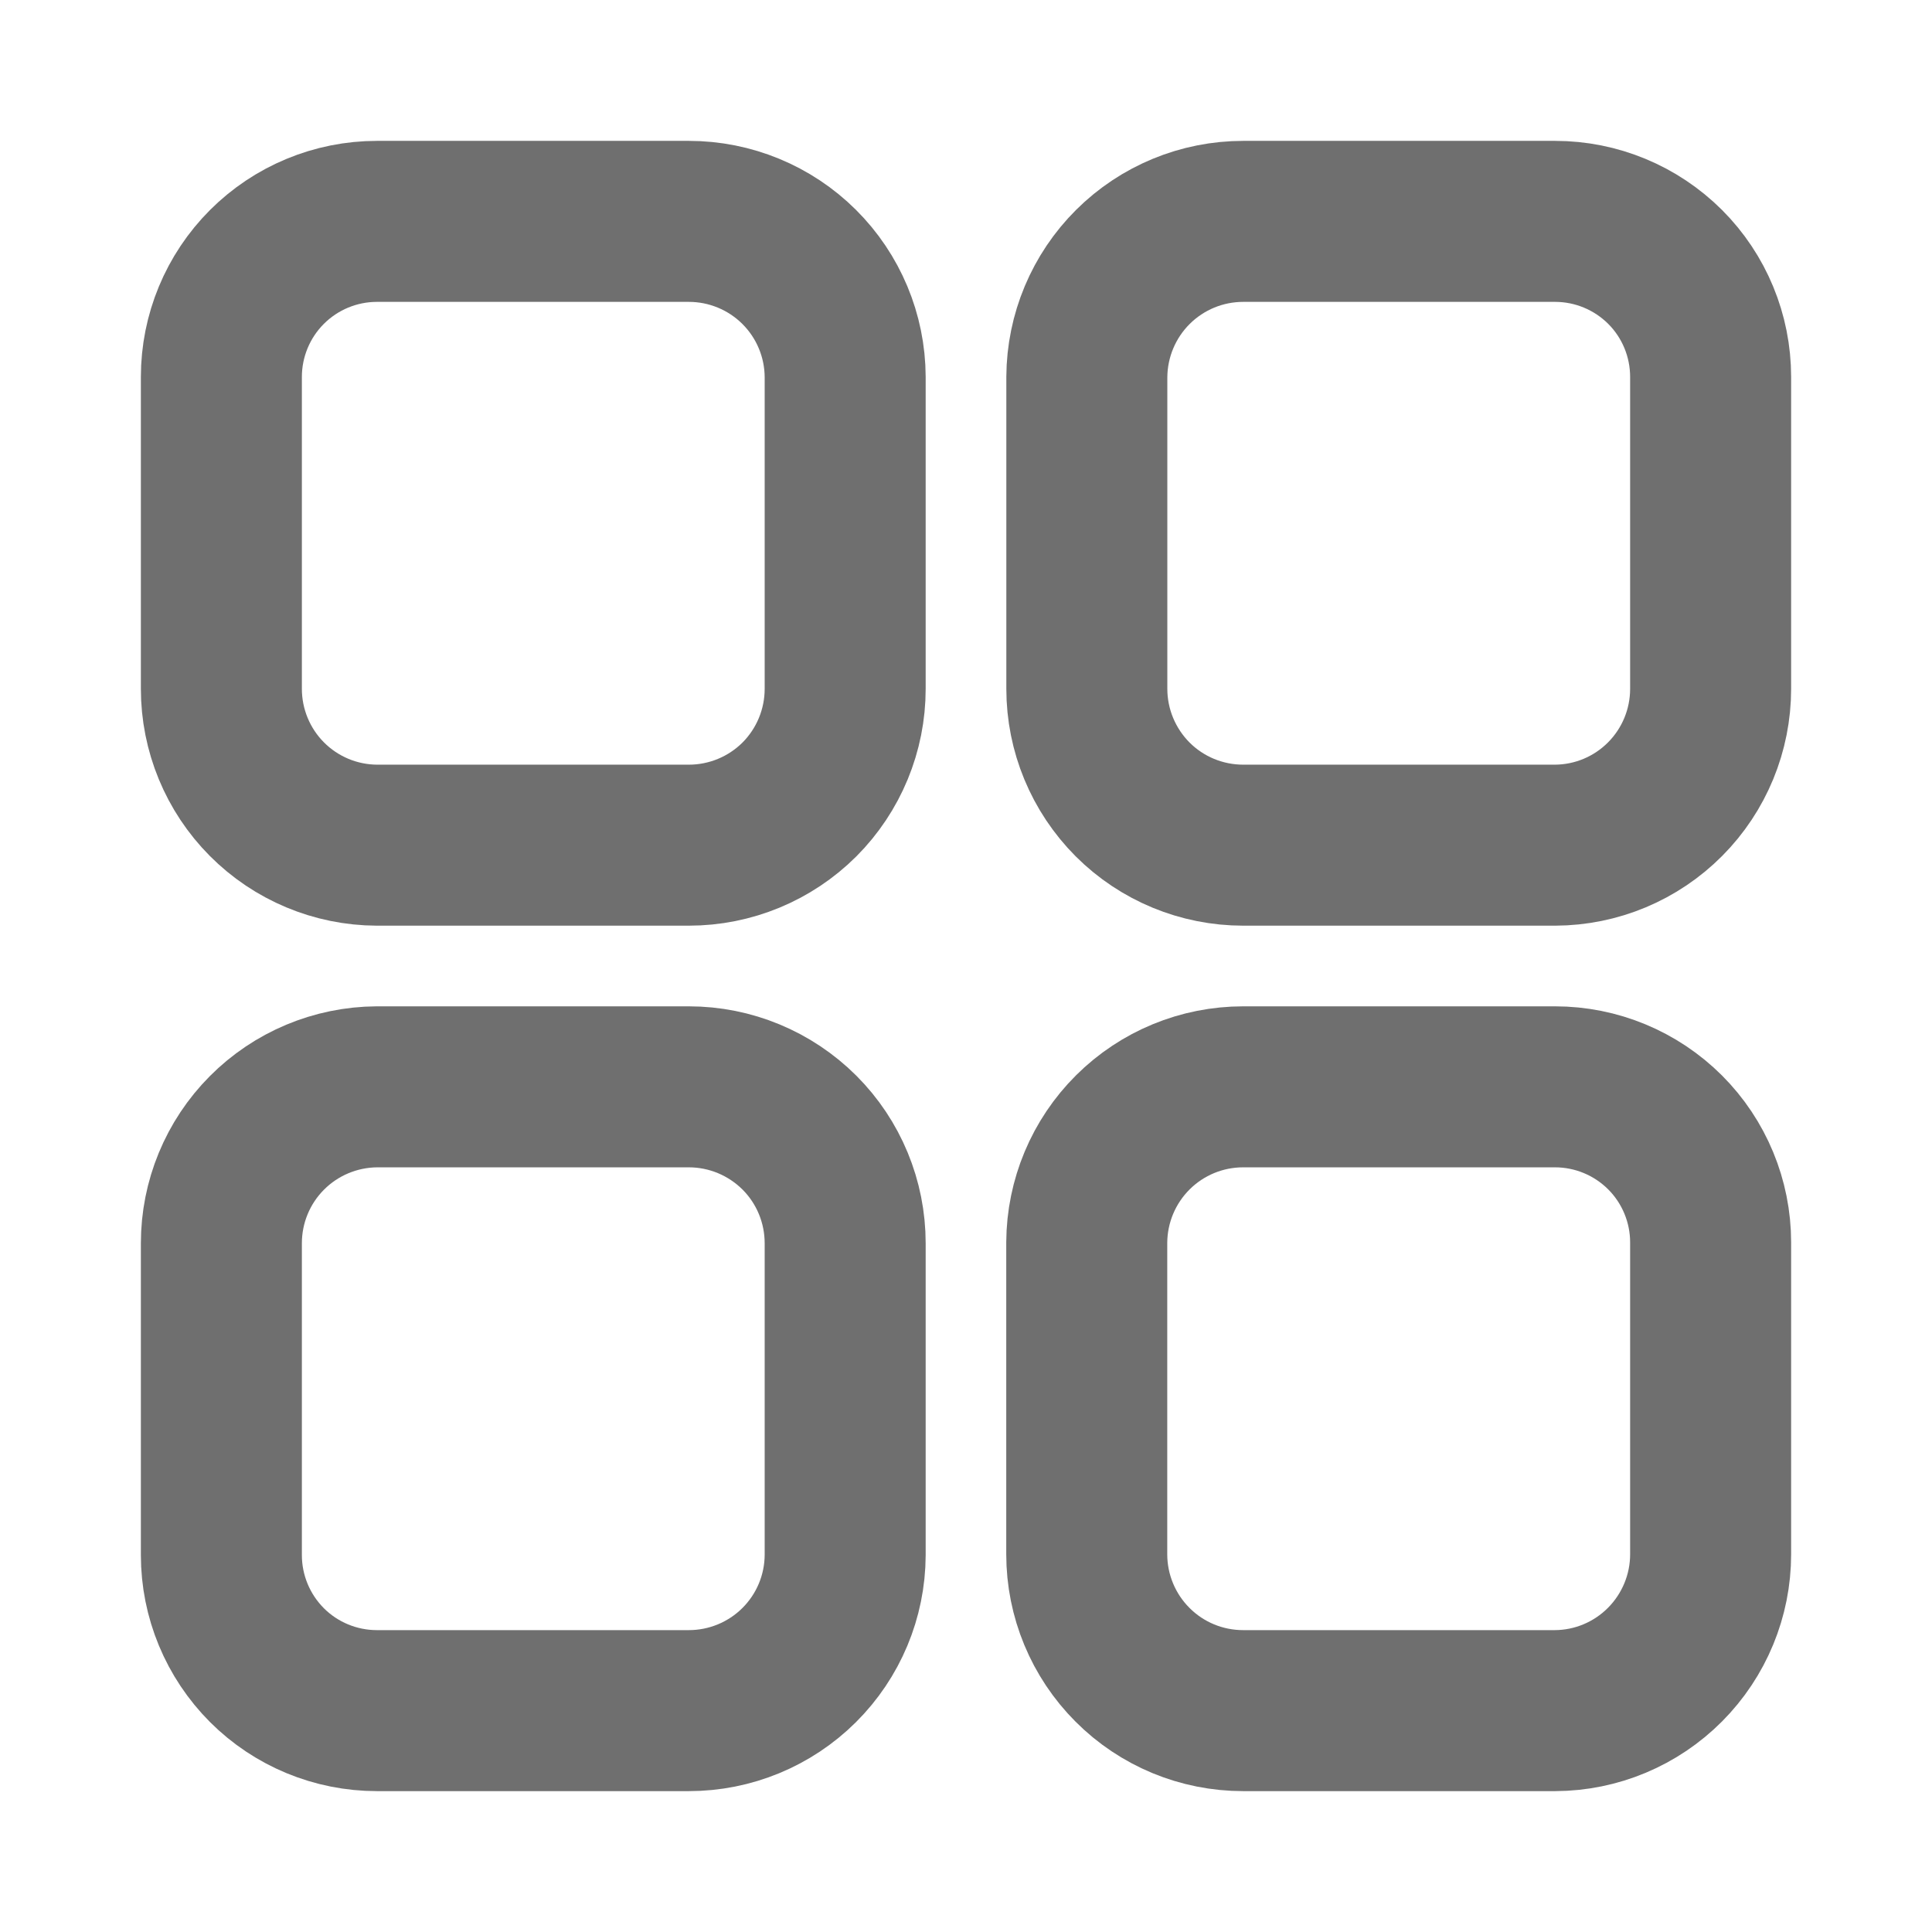
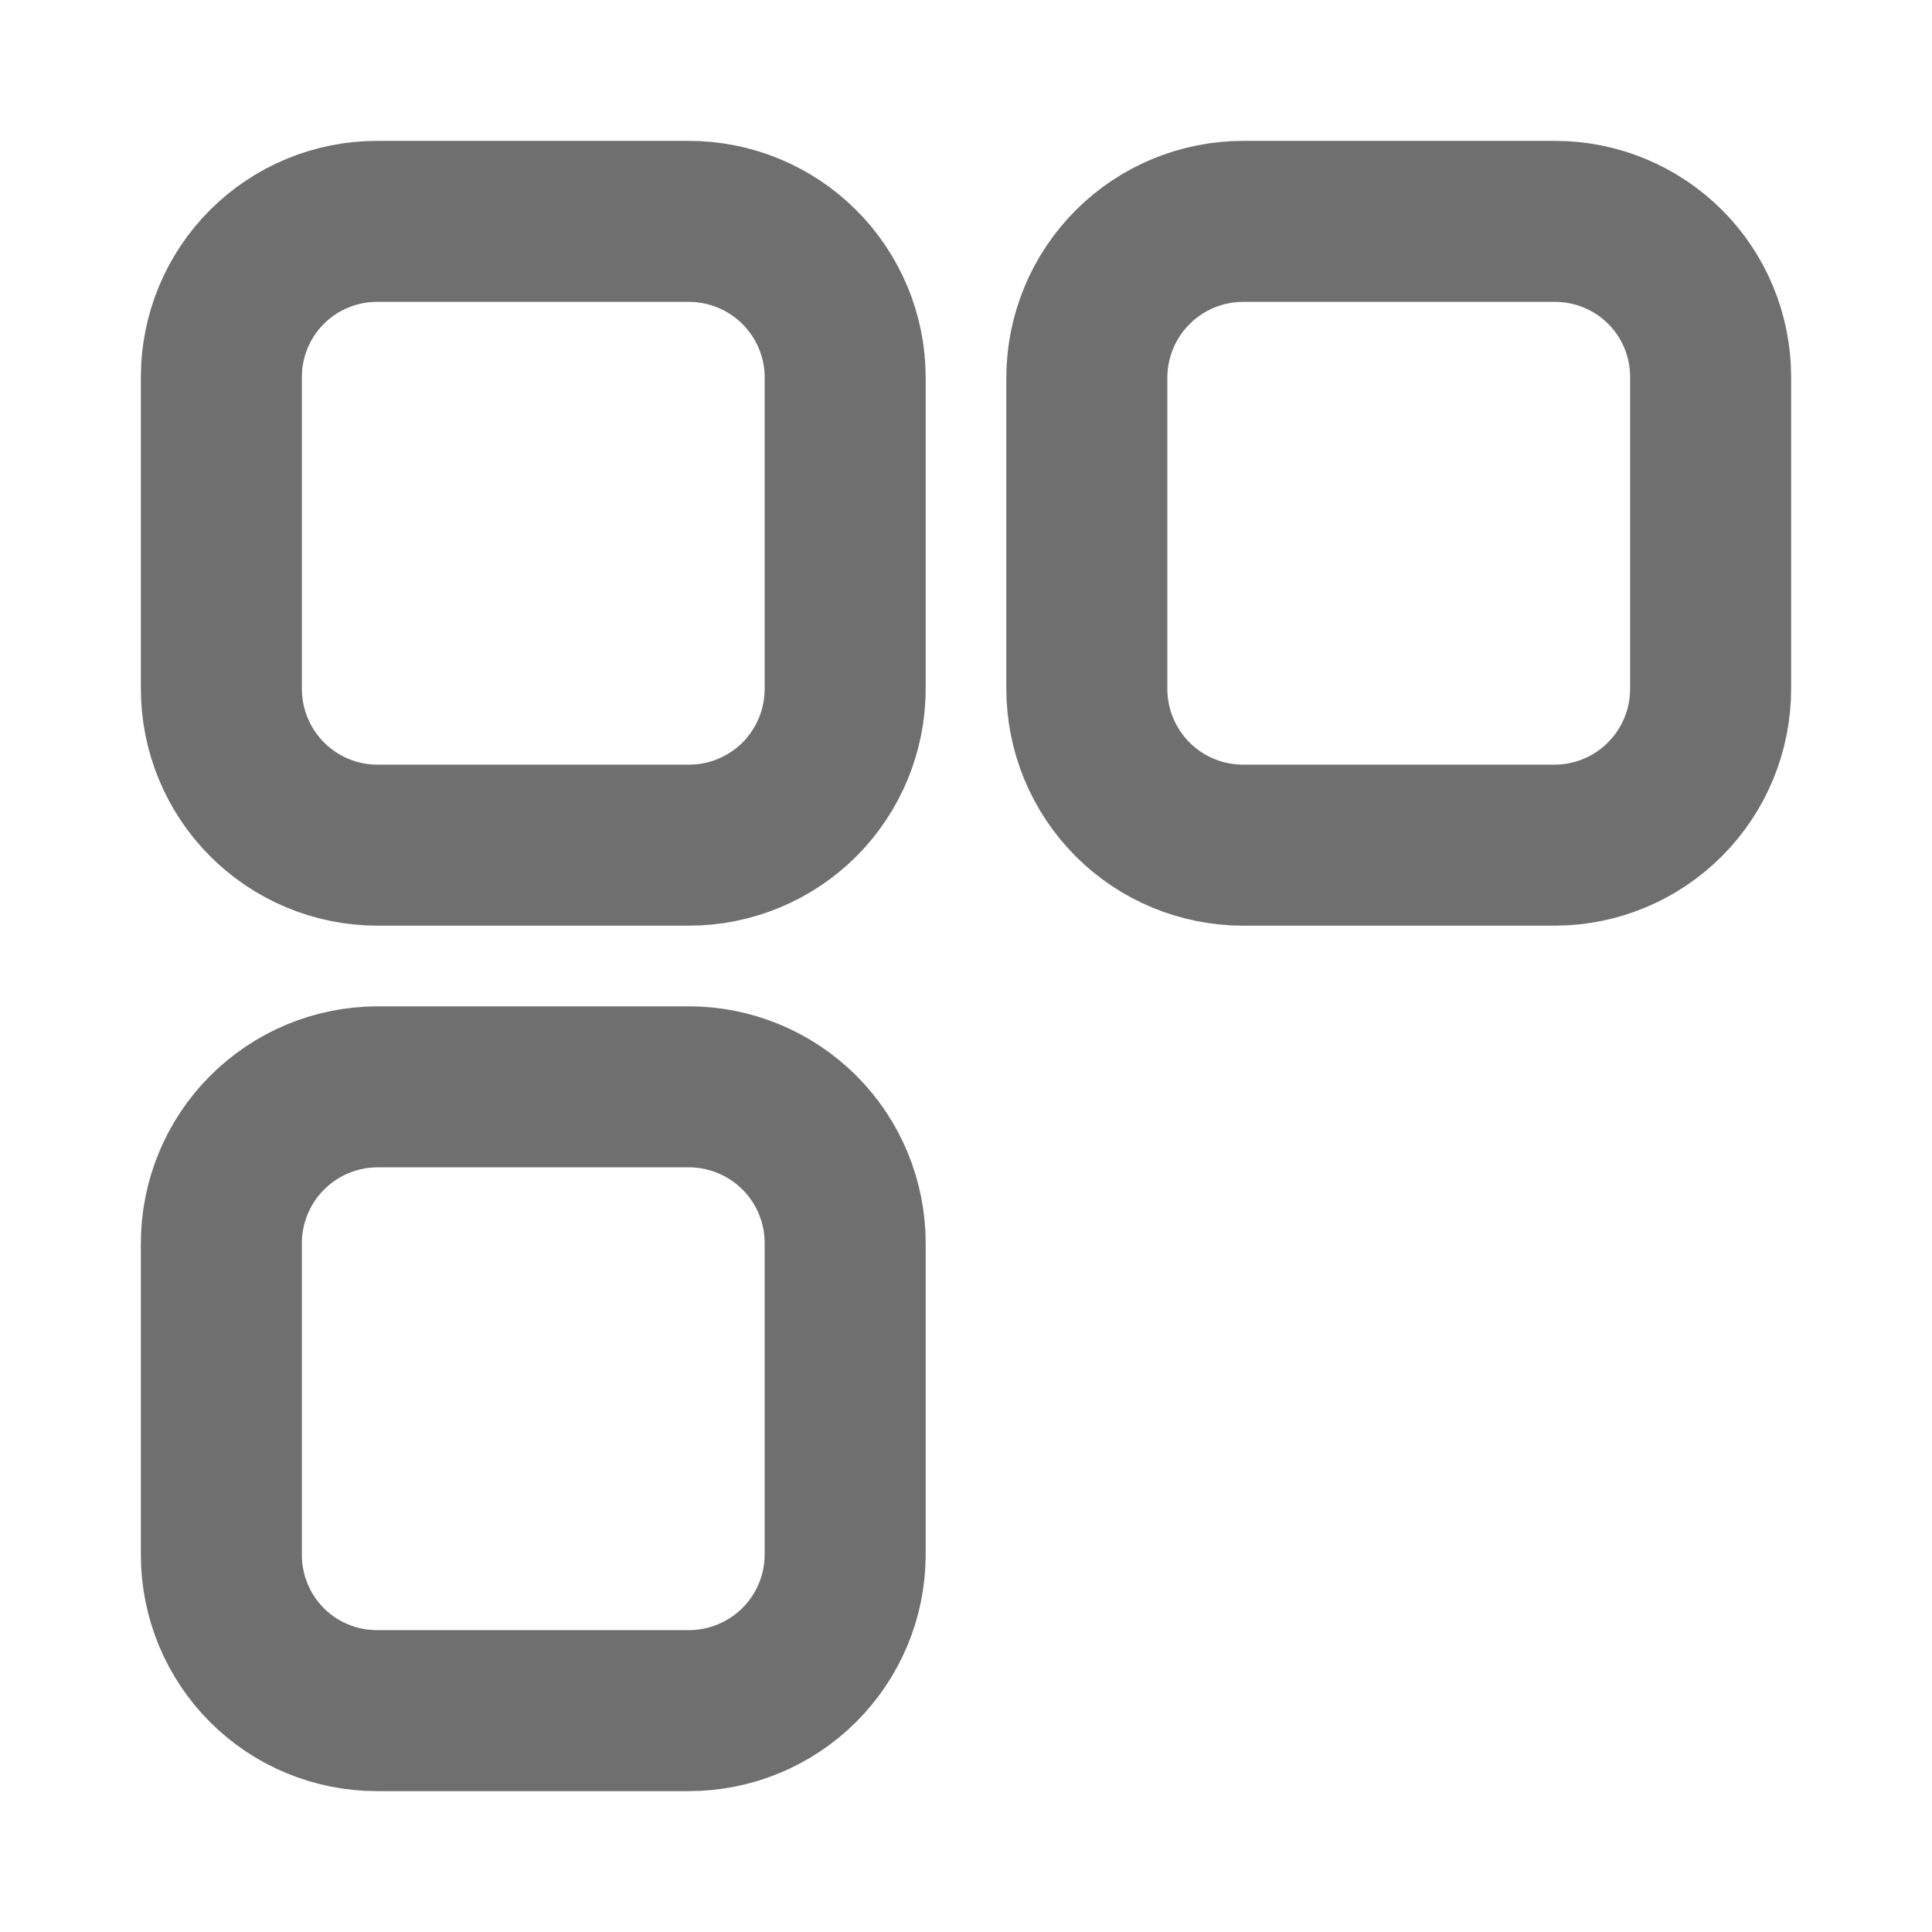
<svg xmlns="http://www.w3.org/2000/svg" width="24" height="24" viewBox="0 0 24 24" fill="none">
  <path d="M8.557 2.75H4.682C4.17 2.75 3.678 2.954 3.316 3.316C2.954 3.678 2.75 4.17 2.75 4.682V8.557C2.75 9.07 2.953 9.563 3.315 9.927C3.677 10.291 4.169 10.497 4.682 10.499H8.557C9.072 10.499 9.566 10.295 9.931 9.931C10.295 9.566 10.499 9.072 10.499 8.557V4.682C10.497 4.169 10.291 3.677 9.927 3.315C9.563 2.953 9.07 2.75 8.557 2.75Z" stroke="#6F6F6F" stroke-width="2" stroke-linecap="round" stroke-linejoin="round" />
  <path d="M19.318 2.75H15.444C14.93 2.75 14.438 2.953 14.074 3.315C13.71 3.677 13.504 4.169 13.501 4.682V8.557C13.501 9.072 13.706 9.566 14.07 9.931C14.434 10.295 14.928 10.499 15.444 10.499H19.318C19.832 10.497 20.323 10.291 20.685 9.927C21.047 9.563 21.25 9.07 21.25 8.557V4.682C21.25 4.17 21.047 3.678 20.685 3.316C20.322 2.954 19.831 2.75 19.318 2.75Z" stroke="#6F6F6F" stroke-width="2" stroke-linecap="round" stroke-linejoin="round" />
-   <path d="M19.317 13.501H15.443C14.929 13.501 14.437 13.704 14.073 14.066C13.709 14.428 13.503 14.92 13.5 15.433V19.308C13.5 19.823 13.705 20.317 14.069 20.681C14.433 21.046 14.927 21.25 15.443 21.25H19.317C19.831 21.248 20.322 21.042 20.684 20.678C21.046 20.314 21.25 19.821 21.25 19.308V15.433C21.25 14.921 21.046 14.429 20.684 14.067C20.321 13.705 19.83 13.501 19.317 13.501Z" stroke="#6F6F6F" stroke-width="2" stroke-linecap="round" stroke-linejoin="round" />
  <path d="M8.557 13.501H4.682C4.169 13.504 3.677 13.71 3.315 14.074C2.953 14.438 2.75 14.93 2.75 15.444V19.318C2.75 19.831 2.954 20.322 3.316 20.685C3.678 21.047 4.17 21.25 4.682 21.25H8.557C9.07 21.25 9.563 21.047 9.927 20.685C10.291 20.323 10.497 19.832 10.499 19.318V15.444C10.499 14.928 10.295 14.434 9.931 14.07C9.566 13.706 9.072 13.501 8.557 13.501Z" stroke="#6F6F6F" stroke-width="2" stroke-linecap="round" stroke-linejoin="round" />
</svg>